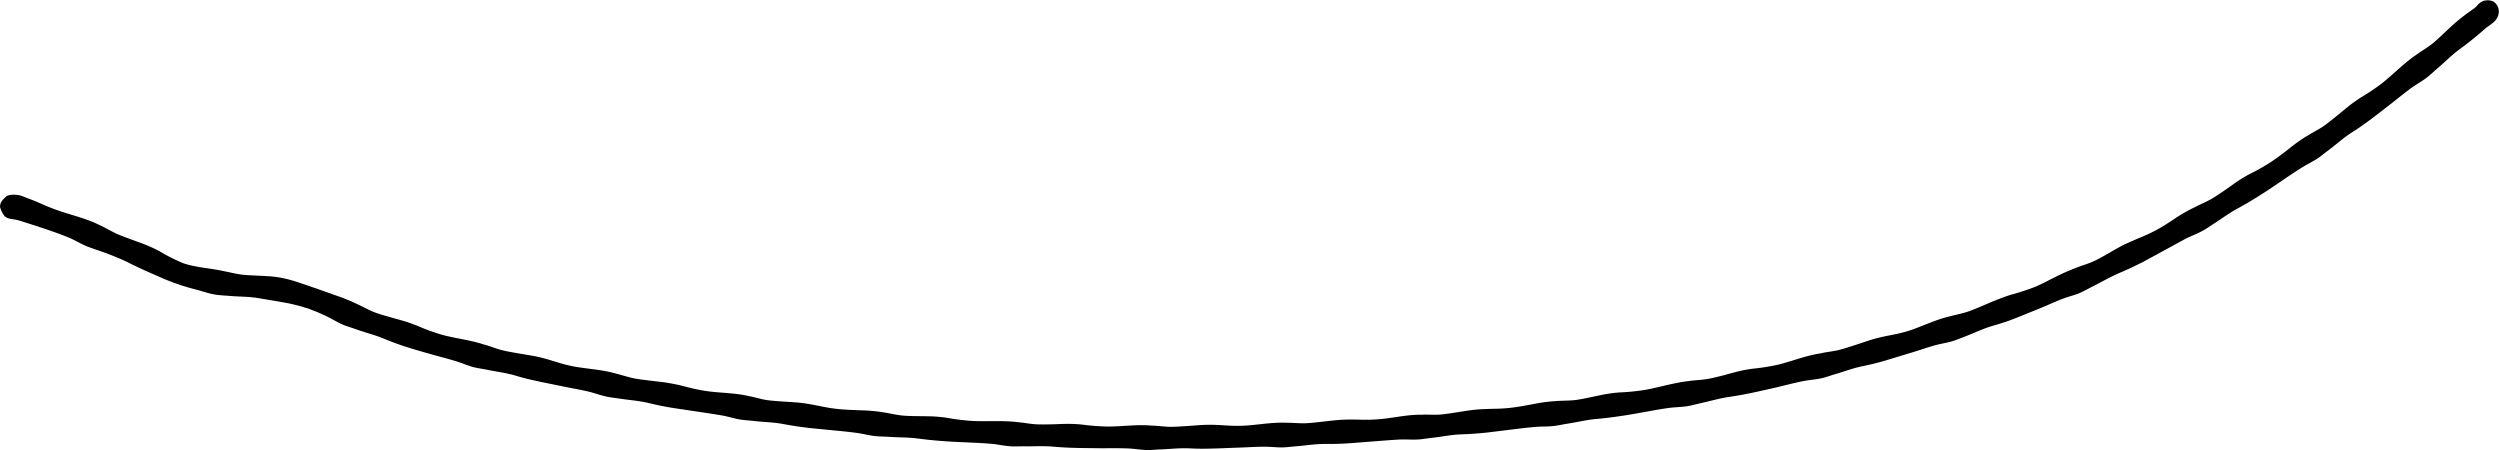
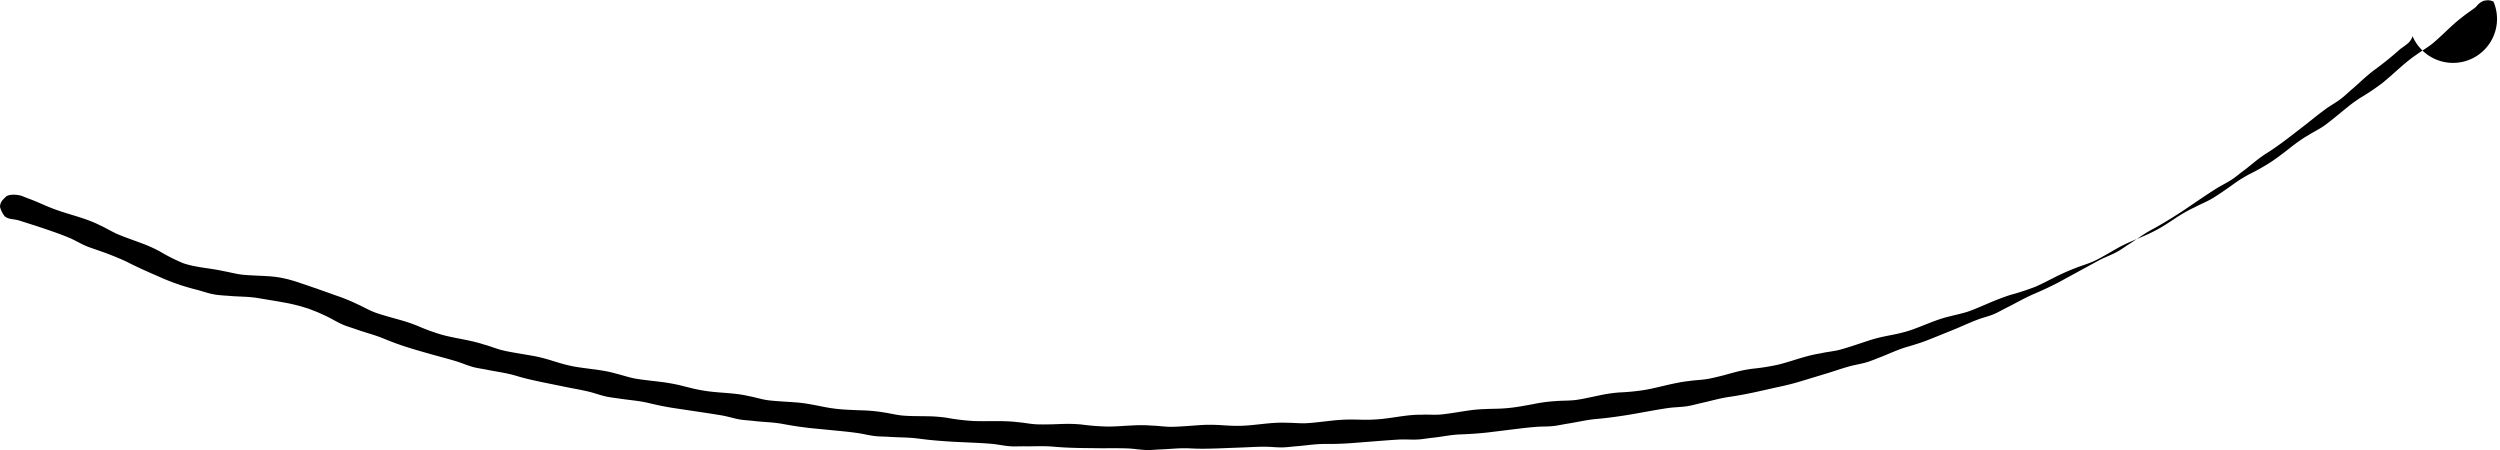
<svg xmlns="http://www.w3.org/2000/svg" data-name="Layer 1" fill="#000000" height="149.9" preserveAspectRatio="xMidYMid meet" version="1" viewBox="0.0 -0.1 832.7 149.9" width="832.7" zoomAndPan="magnify">
  <g id="change1_1">
-     <path d="M830.529.44a4.111,4.111,0,0,0-2.4-.412,6.487,6.487,0,0,0-.891.157,5.487,5.487,0,0,0-2.317,1.761,6.667,6.667,0,0,1-.856.764c-.9.642-1.776,1.249-2.713,1.943s-1.954,1.5-3.13,2.478c-2.171,1.823-6.272,5.973-8.532,7.687-1.577,1.188-3.314,2.171-4.89,3.343l-.652.451c-3.775,2.679-7.018,6.042-10.633,8.938a74.522,74.522,0,0,1-7.348,4.936c-.988.642-2.041,1.366-3.257,2.3-2.242,1.731-6.64,5.534-8.979,7.132-1.624,1.116-3.431,1.966-5.085,3.019l-.682.4a53.007,53.007,0,0,0-5.643,4.019c-1.827,1.422-3.66,2.839-5.57,4.142a68.506,68.506,0,0,1-7.671,4.387c-1.037.558-2.143,1.193-3.429,2.02-1.193.758-2.925,2.051-4.7,3.281-1.779,1.215-3.568,2.42-4.8,3.107-1.723.953-3.566,1.694-5.291,2.617l-.716.338a52.852,52.852,0,0,0-5.977,3.479c-1.933,1.271-3.855,2.57-5.891,3.654-3.267,1.781-5.412,2.517-8.021,3.682-1.082.457-2.249.97-3.609,1.662-2.521,1.263-7.428,4.392-10.056,5.439-1.811.768-3.726,1.3-5.531,2.047l-.738.279q-3.21,1.275-6.292,2.849c-2.061,1.038-4.108,2.121-6.22,3.05a85.447,85.447,0,0,1-8.379,2.743c-1.121.349-2.319.774-3.741,1.326-2.653.971-7.916,3.432-10.611,4.3-1.876.595-3.819.979-5.716,1.484l-.769.188c-4.487,1.106-8.657,3.237-13.058,4.661-3.565,1.082-5.822,1.368-8.62,1.98-1.15.252-2.389.558-3.854,1-2.7.859-8.179,2.782-10.933,3.442-1.922.44-3.9.627-5.818,1.053l-.777.145c-4.566.761-8.9,2.518-13.4,3.634a71.917,71.917,0,0,1-8.744,1.384c-1.168.165-2.428.378-3.924.708-1.384.3-3.464.9-5.552,1.466-2.1.528-4.194,1.043-5.594,1.262-1.95.305-3.944.353-5.886.644l-.787.09c-1.15.138-2.288.339-3.42.577-1.136.216-2.267.467-3.4.73-2.258.527-4.511,1.1-6.79,1.507a71.081,71.081,0,0,1-8.813.9c-1.177.093-2.45.227-3.965.465-2.8.421-8.458,1.879-11.288,2.121-1.966.192-3.962.124-5.92.3l-.792.045a53.015,53.015,0,0,0-6.876.98c-2.284.409-4.567.853-6.867,1.137-3.708.457-5.982.353-8.851.479-1.179.05-2.46.106-3.986.27-2.822.3-8.551,1.4-11.384,1.584-1.971.132-3.966-.057-5.931.035l-.794.007c-4.639.039-9.2,1.194-13.83,1.524-3.727.289-6,.083-8.871.08-1.182,0-2.462.034-3.994.142-2.834.177-8.607,1.04-11.446,1.1-1.977.04-3.961-.162-5.93-.167l-.8-.024c-4.639-.129-9.249.8-13.883,1.012-3.732.141-5.992-.155-8.862-.272-1.179-.049-2.459-.068-3.993-.013-2.835.132-8.633.688-11.47.645-1.975-.043-3.947-.346-5.912-.4l-.792-.049c-4.624-.338-9.263.341-13.9.362a75.778,75.778,0,0,1-8.839-.679c-1.176-.107-2.454-.191-3.988-.214-1.419-.021-3.583.076-5.747.15-2.163.043-4.326.072-5.741-.03-1.97-.142-3.926-.545-5.885-.7l-.789-.089c-4.608-.461-9.269-.1-13.9-.286a72.772,72.772,0,0,1-8.8-1.07c-1.169-.168-2.441-.316-3.971-.416-2.829-.2-8.669-.021-11.483-.408-1.96-.242-3.894-.743-5.843-1l-.783-.129a54.1,54.1,0,0,0-6.925-.547c-2.317-.1-4.642-.165-6.948-.39-3.718-.363-5.915-.961-8.741-1.464-1.16-.223-2.422-.439-3.946-.617-2.817-.329-8.647-.506-11.45-.949-1.949-.319-3.853-.936-5.788-1.284l-.776-.169c-4.529-.988-9.234-.866-13.813-1.591-3.693-.554-5.857-1.264-8.655-1.912-1.149-.271-2.405-.512-3.918-.763-2.8-.474-8.608-.951-11.384-1.539-1.931-.413-3.816-1.057-5.726-1.525l-.766-.209c-4.476-1.2-9.166-1.385-13.721-2.249-3.66-.745-5.785-1.566-8.546-2.359-1.134-.326-2.373-.647-3.876-.956-2.788-.531-8.55-1.371-11.3-2.084-1.908-.509-3.752-1.271-5.647-1.79l-.758-.236c-4.391-1.374-9.011-1.854-13.456-3.073a70.027,70.027,0,0,1-8.259-3.026c-1.091-.423-2.279-.869-3.728-1.331-2.681-.844-8.3-2.23-10.9-3.308-1.811-.747-3.52-1.745-5.3-2.532l-.709-.34a62.112,62.112,0,0,0-6.386-2.546l-6.8-2.424c-1.91-.607-3.409-1.187-4.821-1.626-1.4-.5-2.7-.9-4.173-1.294A37.127,37.127,0,0,0,92,92.154c-2.954-.42-8.894-.442-11.672-.808-1.953-.264-3.852-.779-5.727-1.116l-.754-.159c-4.373-.92-8.794-1.1-12.9-2.535a58.868,58.868,0,0,1-7.711-3.895c-1.05-.559-2.2-1.136-3.626-1.749-2.625-1.147-8.22-2.979-10.829-4.166-1.81-.839-3.533-1.894-5.345-2.721l-.723-.354c-4.232-2.056-8.887-3.089-13.326-4.636-3.588-1.229-5.634-2.31-8.356-3.395-.56-.222-1.146-.446-1.779-.672s-1.522-.647-2.273-.873c-1.251-.385-4.036-.611-5.069.395C.8,66.547.066,67.254,0,68.764a8.574,8.574,0,0,0,1.4,2.961c.586.806,1.986,1.085,2.924,1.209a12.724,12.724,0,0,1,2.34.5l1.919.616c2.174.691,4.321,1.364,6.545,2.133,2.664.9,5.331,1.834,7.93,2.922,2.122.894,4.092,2.157,6.227,2.982.9.343,2.177.766,3.292,1.163A97.722,97.722,0,0,1,42,86.985c2.824,1.449,5.427,2.64,8,3.781l3.166,1.385,1.6.7,1.766.71a73.688,73.688,0,0,0,8.707,2.773c1.189.28,2.363.691,3.539,1.018a25.324,25.324,0,0,0,3.55.773c1,.11,2.409.231,3.618.29,3.48.35,6.7.192,10.2.806,3.1.527,5.825.951,8.465,1.435a57.127,57.127,0,0,1,6.368,1.505l1.9.588,1.837.718c1.176.437,2.582,1.1,3.864,1.693,2.135,1,4.136,2.32,6.329,3.16.926.355,2.238.764,3.384,1.149,3.254,1.186,6.423,1.916,9.786,3.321,2.98,1.24,5.734,2.2,8.465,3.039,2.238.7,4.459,1.329,6.779,1.983,2.772.794,5.573,1.5,8.329,2.329,2.254.667,4.422,1.689,6.7,2.2.96.207,2.3.425,3.484.637,3.353.724,6.566,1.043,10.033,2.081,3.065.94,5.895,1.527,8.668,2.125l6.869,1.4c2.8.6,5.631,1.051,8.414,1.7,2.276.522,4.476,1.42,6.763,1.83.967.169,2.314.352,3.5.507,3.386.548,6.612.7,10.128,1.554,3.113.761,5.949,1.311,8.756,1.727l6.932,1.037c2.831.424,5.664.848,8.483,1.321,2.3.4,4.541,1.186,6.846,1.477.974.123,2.33.224,3.524.333,3.4.457,6.636.391,10.189,1.079,3.147.595,6.009.993,8.825,1.329l6.977.679c2.847.285,5.7.534,8.534.931,2.315.3,4.593.957,6.91,1.133.979.073,2.339.1,3.536.153,3.42.257,6.642.144,10.227.612,3.173.435,6.051.684,8.881.879,2.318.174,4.608.271,7,.377,2.859.139,5.723.242,8.57.5,2.326.215,4.631.8,6.955.836.982.023,2.341-.014,3.54-.028,3.429.077,6.642-.2,10.243.149,3.19.273,6.077.375,8.913.427l7.008.078c2.862-.006,5.728-.048,8.584.061,2.333.089,4.663.561,6.986.537.982-.021,2.338-.131,3.535-.2,3.428-.091,6.625-.544,10.239-.357,3.2.19,6.088.1,8.923.021l7-.268c2.862-.084,5.717-.286,8.573-.309,2.332-.023,4.677.336,6.994.2.978-.059,2.328-.2,3.52-.322,3.418-.239,6.59-.83,10.2-.8,3.2.033,6.084-.09,8.911-.308l6.982-.545c2.851-.215,5.7-.456,8.557-.613,2.33-.115,4.688.152,7-.074.977-.1,2.32-.3,3.508-.455,3.412-.313,6.556-1.088,10.171-1.194,3.2-.112,6.079-.341,8.9-.644l6.955-.859c2.841-.344,5.681-.723,8.531-.953,2.323-.222,4.692-.072,6.991-.408.972-.142,2.3-.408,3.485-.623,3.394-.49,6.512-1.312,10.114-1.642,3.192-.272,6.056-.661,8.861-1.091,2.3-.336,4.556-.754,6.913-1.178,2.82-.5,5.637-1.033,8.472-1.418,2.317-.3,4.7-.251,6.972-.739.962-.2,2.28-.542,3.446-.825,3.361-.7,6.434-1.686,10.023-2.167,3.171-.469,6.008-1.034,8.784-1.638l6.846-1.539c2.784-.684,5.564-1.4,8.369-1.975,2.292-.466,4.672-.56,6.928-1.134.95-.253,2.241-.7,3.387-1.06,3.31-.928,6.3-2.15,9.862-2.854a87.654,87.654,0,0,0,8.662-2.225l6.723-2.041c2.757-.792,5.459-1.782,8.217-2.564,2.249-.648,4.616-.932,6.822-1.685.93-.323,2.2-.811,3.317-1.262,3.225-1.208,6.111-2.681,9.6-3.685,1.544-.444,3-.9,4.409-1.369s2.739-1.022,4.066-1.541l6.534-2.641c2.672-1.066,5.271-2.315,7.956-3.34,2.177-.873,4.545-1.312,6.637-2.358.889-.429,2.089-1.085,3.156-1.645,3.1-1.51,5.866-3.181,9.194-4.631,2.962-1.252,5.581-2.508,8.122-3.8l6.181-3.371,7.569-4.122c2.075-1.088,4.339-1.842,6.351-3.024.856-.49,1.984-1.26,2.98-1.937,2.925-1.816,5.468-3.821,8.69-5.5,2.817-1.541,5.287-3.058,7.686-4.589,1.977-1.238,3.872-2.539,5.856-3.889,2.376-1.608,4.745-3.235,7.174-4.757,1.963-1.271,4.143-2.226,6.035-3.586.8-.574,1.865-1.424,2.816-2.158,2.781-2.02,5.115-4.268,8.185-6.2,2.728-1.7,5.043-3.433,7.309-5.146l5.558-4.287c2.246-1.78,4.472-3.591,6.784-5.277,1.9-1.367,4-2.471,5.784-3.963.755-.629,1.755-1.552,2.65-2.351,2.649-2.182,4.858-4.541,7.773-6.683,2.581-1.9,4.854-3.686,6.991-5.551l1.458-1.264c.62-.541,1.515-1.056,2.131-1.6a5.354,5.354,0,0,0,2.173-2.856A3.988,3.988,0,0,0,830.529.44Z" fill="#000000" />
+     <path d="M830.529.44a4.111,4.111,0,0,0-2.4-.412,6.487,6.487,0,0,0-.891.157,5.487,5.487,0,0,0-2.317,1.761,6.667,6.667,0,0,1-.856.764c-.9.642-1.776,1.249-2.713,1.943s-1.954,1.5-3.13,2.478c-2.171,1.823-6.272,5.973-8.532,7.687-1.577,1.188-3.314,2.171-4.89,3.343l-.652.451c-3.775,2.679-7.018,6.042-10.633,8.938a74.522,74.522,0,0,1-7.348,4.936c-.988.642-2.041,1.366-3.257,2.3-2.242,1.731-6.64,5.534-8.979,7.132-1.624,1.116-3.431,1.966-5.085,3.019l-.682.4a53.007,53.007,0,0,0-5.643,4.019c-1.827,1.422-3.66,2.839-5.57,4.142a68.506,68.506,0,0,1-7.671,4.387c-1.037.558-2.143,1.193-3.429,2.02-1.193.758-2.925,2.051-4.7,3.281-1.779,1.215-3.568,2.42-4.8,3.107-1.723.953-3.566,1.694-5.291,2.617l-.716.338a52.852,52.852,0,0,0-5.977,3.479c-1.933,1.271-3.855,2.57-5.891,3.654-3.267,1.781-5.412,2.517-8.021,3.682-1.082.457-2.249.97-3.609,1.662-2.521,1.263-7.428,4.392-10.056,5.439-1.811.768-3.726,1.3-5.531,2.047l-.738.279q-3.21,1.275-6.292,2.849c-2.061,1.038-4.108,2.121-6.22,3.05a85.447,85.447,0,0,1-8.379,2.743c-1.121.349-2.319.774-3.741,1.326-2.653.971-7.916,3.432-10.611,4.3-1.876.595-3.819.979-5.716,1.484l-.769.188c-4.487,1.106-8.657,3.237-13.058,4.661-3.565,1.082-5.822,1.368-8.62,1.98-1.15.252-2.389.558-3.854,1-2.7.859-8.179,2.782-10.933,3.442-1.922.44-3.9.627-5.818,1.053l-.777.145c-4.566.761-8.9,2.518-13.4,3.634a71.917,71.917,0,0,1-8.744,1.384c-1.168.165-2.428.378-3.924.708-1.384.3-3.464.9-5.552,1.466-2.1.528-4.194,1.043-5.594,1.262-1.95.305-3.944.353-5.886.644l-.787.09c-1.15.138-2.288.339-3.42.577-1.136.216-2.267.467-3.4.73-2.258.527-4.511,1.1-6.79,1.507a71.081,71.081,0,0,1-8.813.9c-1.177.093-2.45.227-3.965.465-2.8.421-8.458,1.879-11.288,2.121-1.966.192-3.962.124-5.92.3l-.792.045a53.015,53.015,0,0,0-6.876.98c-2.284.409-4.567.853-6.867,1.137-3.708.457-5.982.353-8.851.479-1.179.05-2.46.106-3.986.27-2.822.3-8.551,1.4-11.384,1.584-1.971.132-3.966-.057-5.931.035l-.794.007c-4.639.039-9.2,1.194-13.83,1.524-3.727.289-6,.083-8.871.08-1.182,0-2.462.034-3.994.142-2.834.177-8.607,1.04-11.446,1.1-1.977.04-3.961-.162-5.93-.167l-.8-.024c-4.639-.129-9.249.8-13.883,1.012-3.732.141-5.992-.155-8.862-.272-1.179-.049-2.459-.068-3.993-.013-2.835.132-8.633.688-11.47.645-1.975-.043-3.947-.346-5.912-.4l-.792-.049c-4.624-.338-9.263.341-13.9.362a75.778,75.778,0,0,1-8.839-.679c-1.176-.107-2.454-.191-3.988-.214-1.419-.021-3.583.076-5.747.15-2.163.043-4.326.072-5.741-.03-1.97-.142-3.926-.545-5.885-.7l-.789-.089c-4.608-.461-9.269-.1-13.9-.286a72.772,72.772,0,0,1-8.8-1.07c-1.169-.168-2.441-.316-3.971-.416-2.829-.2-8.669-.021-11.483-.408-1.96-.242-3.894-.743-5.843-1l-.783-.129a54.1,54.1,0,0,0-6.925-.547c-2.317-.1-4.642-.165-6.948-.39-3.718-.363-5.915-.961-8.741-1.464-1.16-.223-2.422-.439-3.946-.617-2.817-.329-8.647-.506-11.45-.949-1.949-.319-3.853-.936-5.788-1.284l-.776-.169c-4.529-.988-9.234-.866-13.813-1.591-3.693-.554-5.857-1.264-8.655-1.912-1.149-.271-2.405-.512-3.918-.763-2.8-.474-8.608-.951-11.384-1.539-1.931-.413-3.816-1.057-5.726-1.525l-.766-.209c-4.476-1.2-9.166-1.385-13.721-2.249-3.66-.745-5.785-1.566-8.546-2.359-1.134-.326-2.373-.647-3.876-.956-2.788-.531-8.55-1.371-11.3-2.084-1.908-.509-3.752-1.271-5.647-1.79l-.758-.236c-4.391-1.374-9.011-1.854-13.456-3.073a70.027,70.027,0,0,1-8.259-3.026c-1.091-.423-2.279-.869-3.728-1.331-2.681-.844-8.3-2.23-10.9-3.308-1.811-.747-3.52-1.745-5.3-2.532l-.709-.34a62.112,62.112,0,0,0-6.386-2.546l-6.8-2.424c-1.91-.607-3.409-1.187-4.821-1.626-1.4-.5-2.7-.9-4.173-1.294A37.127,37.127,0,0,0,92,92.154c-2.954-.42-8.894-.442-11.672-.808-1.953-.264-3.852-.779-5.727-1.116l-.754-.159c-4.373-.92-8.794-1.1-12.9-2.535a58.868,58.868,0,0,1-7.711-3.895c-1.05-.559-2.2-1.136-3.626-1.749-2.625-1.147-8.22-2.979-10.829-4.166-1.81-.839-3.533-1.894-5.345-2.721l-.723-.354c-4.232-2.056-8.887-3.089-13.326-4.636-3.588-1.229-5.634-2.31-8.356-3.395-.56-.222-1.146-.446-1.779-.672s-1.522-.647-2.273-.873c-1.251-.385-4.036-.611-5.069.395C.8,66.547.066,67.254,0,68.764a8.574,8.574,0,0,0,1.4,2.961c.586.806,1.986,1.085,2.924,1.209a12.724,12.724,0,0,1,2.34.5l1.919.616c2.174.691,4.321,1.364,6.545,2.133,2.664.9,5.331,1.834,7.93,2.922,2.122.894,4.092,2.157,6.227,2.982.9.343,2.177.766,3.292,1.163A97.722,97.722,0,0,1,42,86.985c2.824,1.449,5.427,2.64,8,3.781l3.166,1.385,1.6.7,1.766.71a73.688,73.688,0,0,0,8.707,2.773c1.189.28,2.363.691,3.539,1.018a25.324,25.324,0,0,0,3.55.773c1,.11,2.409.231,3.618.29,3.48.35,6.7.192,10.2.806,3.1.527,5.825.951,8.465,1.435a57.127,57.127,0,0,1,6.368,1.505l1.9.588,1.837.718c1.176.437,2.582,1.1,3.864,1.693,2.135,1,4.136,2.32,6.329,3.16.926.355,2.238.764,3.384,1.149,3.254,1.186,6.423,1.916,9.786,3.321,2.98,1.24,5.734,2.2,8.465,3.039,2.238.7,4.459,1.329,6.779,1.983,2.772.794,5.573,1.5,8.329,2.329,2.254.667,4.422,1.689,6.7,2.2.96.207,2.3.425,3.484.637,3.353.724,6.566,1.043,10.033,2.081,3.065.94,5.895,1.527,8.668,2.125l6.869,1.4c2.8.6,5.631,1.051,8.414,1.7,2.276.522,4.476,1.42,6.763,1.83.967.169,2.314.352,3.5.507,3.386.548,6.612.7,10.128,1.554,3.113.761,5.949,1.311,8.756,1.727l6.932,1.037c2.831.424,5.664.848,8.483,1.321,2.3.4,4.541,1.186,6.846,1.477.974.123,2.33.224,3.524.333,3.4.457,6.636.391,10.189,1.079,3.147.595,6.009.993,8.825,1.329l6.977.679c2.847.285,5.7.534,8.534.931,2.315.3,4.593.957,6.91,1.133.979.073,2.339.1,3.536.153,3.42.257,6.642.144,10.227.612,3.173.435,6.051.684,8.881.879,2.318.174,4.608.271,7,.377,2.859.139,5.723.242,8.57.5,2.326.215,4.631.8,6.955.836.982.023,2.341-.014,3.54-.028,3.429.077,6.642-.2,10.243.149,3.19.273,6.077.375,8.913.427l7.008.078c2.862-.006,5.728-.048,8.584.061,2.333.089,4.663.561,6.986.537.982-.021,2.338-.131,3.535-.2,3.428-.091,6.625-.544,10.239-.357,3.2.19,6.088.1,8.923.021l7-.268c2.862-.084,5.717-.286,8.573-.309,2.332-.023,4.677.336,6.994.2.978-.059,2.328-.2,3.52-.322,3.418-.239,6.59-.83,10.2-.8,3.2.033,6.084-.09,8.911-.308l6.982-.545c2.851-.215,5.7-.456,8.557-.613,2.33-.115,4.688.152,7-.074.977-.1,2.32-.3,3.508-.455,3.412-.313,6.556-1.088,10.171-1.194,3.2-.112,6.079-.341,8.9-.644l6.955-.859c2.841-.344,5.681-.723,8.531-.953,2.323-.222,4.692-.072,6.991-.408.972-.142,2.3-.408,3.485-.623,3.394-.49,6.512-1.312,10.114-1.642,3.192-.272,6.056-.661,8.861-1.091,2.3-.336,4.556-.754,6.913-1.178,2.82-.5,5.637-1.033,8.472-1.418,2.317-.3,4.7-.251,6.972-.739.962-.2,2.28-.542,3.446-.825,3.361-.7,6.434-1.686,10.023-2.167,3.171-.469,6.008-1.034,8.784-1.638l6.846-1.539a87.654,87.654,0,0,0,8.662-2.225l6.723-2.041c2.757-.792,5.459-1.782,8.217-2.564,2.249-.648,4.616-.932,6.822-1.685.93-.323,2.2-.811,3.317-1.262,3.225-1.208,6.111-2.681,9.6-3.685,1.544-.444,3-.9,4.409-1.369s2.739-1.022,4.066-1.541l6.534-2.641c2.672-1.066,5.271-2.315,7.956-3.34,2.177-.873,4.545-1.312,6.637-2.358.889-.429,2.089-1.085,3.156-1.645,3.1-1.51,5.866-3.181,9.194-4.631,2.962-1.252,5.581-2.508,8.122-3.8l6.181-3.371,7.569-4.122c2.075-1.088,4.339-1.842,6.351-3.024.856-.49,1.984-1.26,2.98-1.937,2.925-1.816,5.468-3.821,8.69-5.5,2.817-1.541,5.287-3.058,7.686-4.589,1.977-1.238,3.872-2.539,5.856-3.889,2.376-1.608,4.745-3.235,7.174-4.757,1.963-1.271,4.143-2.226,6.035-3.586.8-.574,1.865-1.424,2.816-2.158,2.781-2.02,5.115-4.268,8.185-6.2,2.728-1.7,5.043-3.433,7.309-5.146l5.558-4.287c2.246-1.78,4.472-3.591,6.784-5.277,1.9-1.367,4-2.471,5.784-3.963.755-.629,1.755-1.552,2.65-2.351,2.649-2.182,4.858-4.541,7.773-6.683,2.581-1.9,4.854-3.686,6.991-5.551l1.458-1.264c.62-.541,1.515-1.056,2.131-1.6a5.354,5.354,0,0,0,2.173-2.856A3.988,3.988,0,0,0,830.529.44Z" fill="#000000" />
  </g>
</svg>